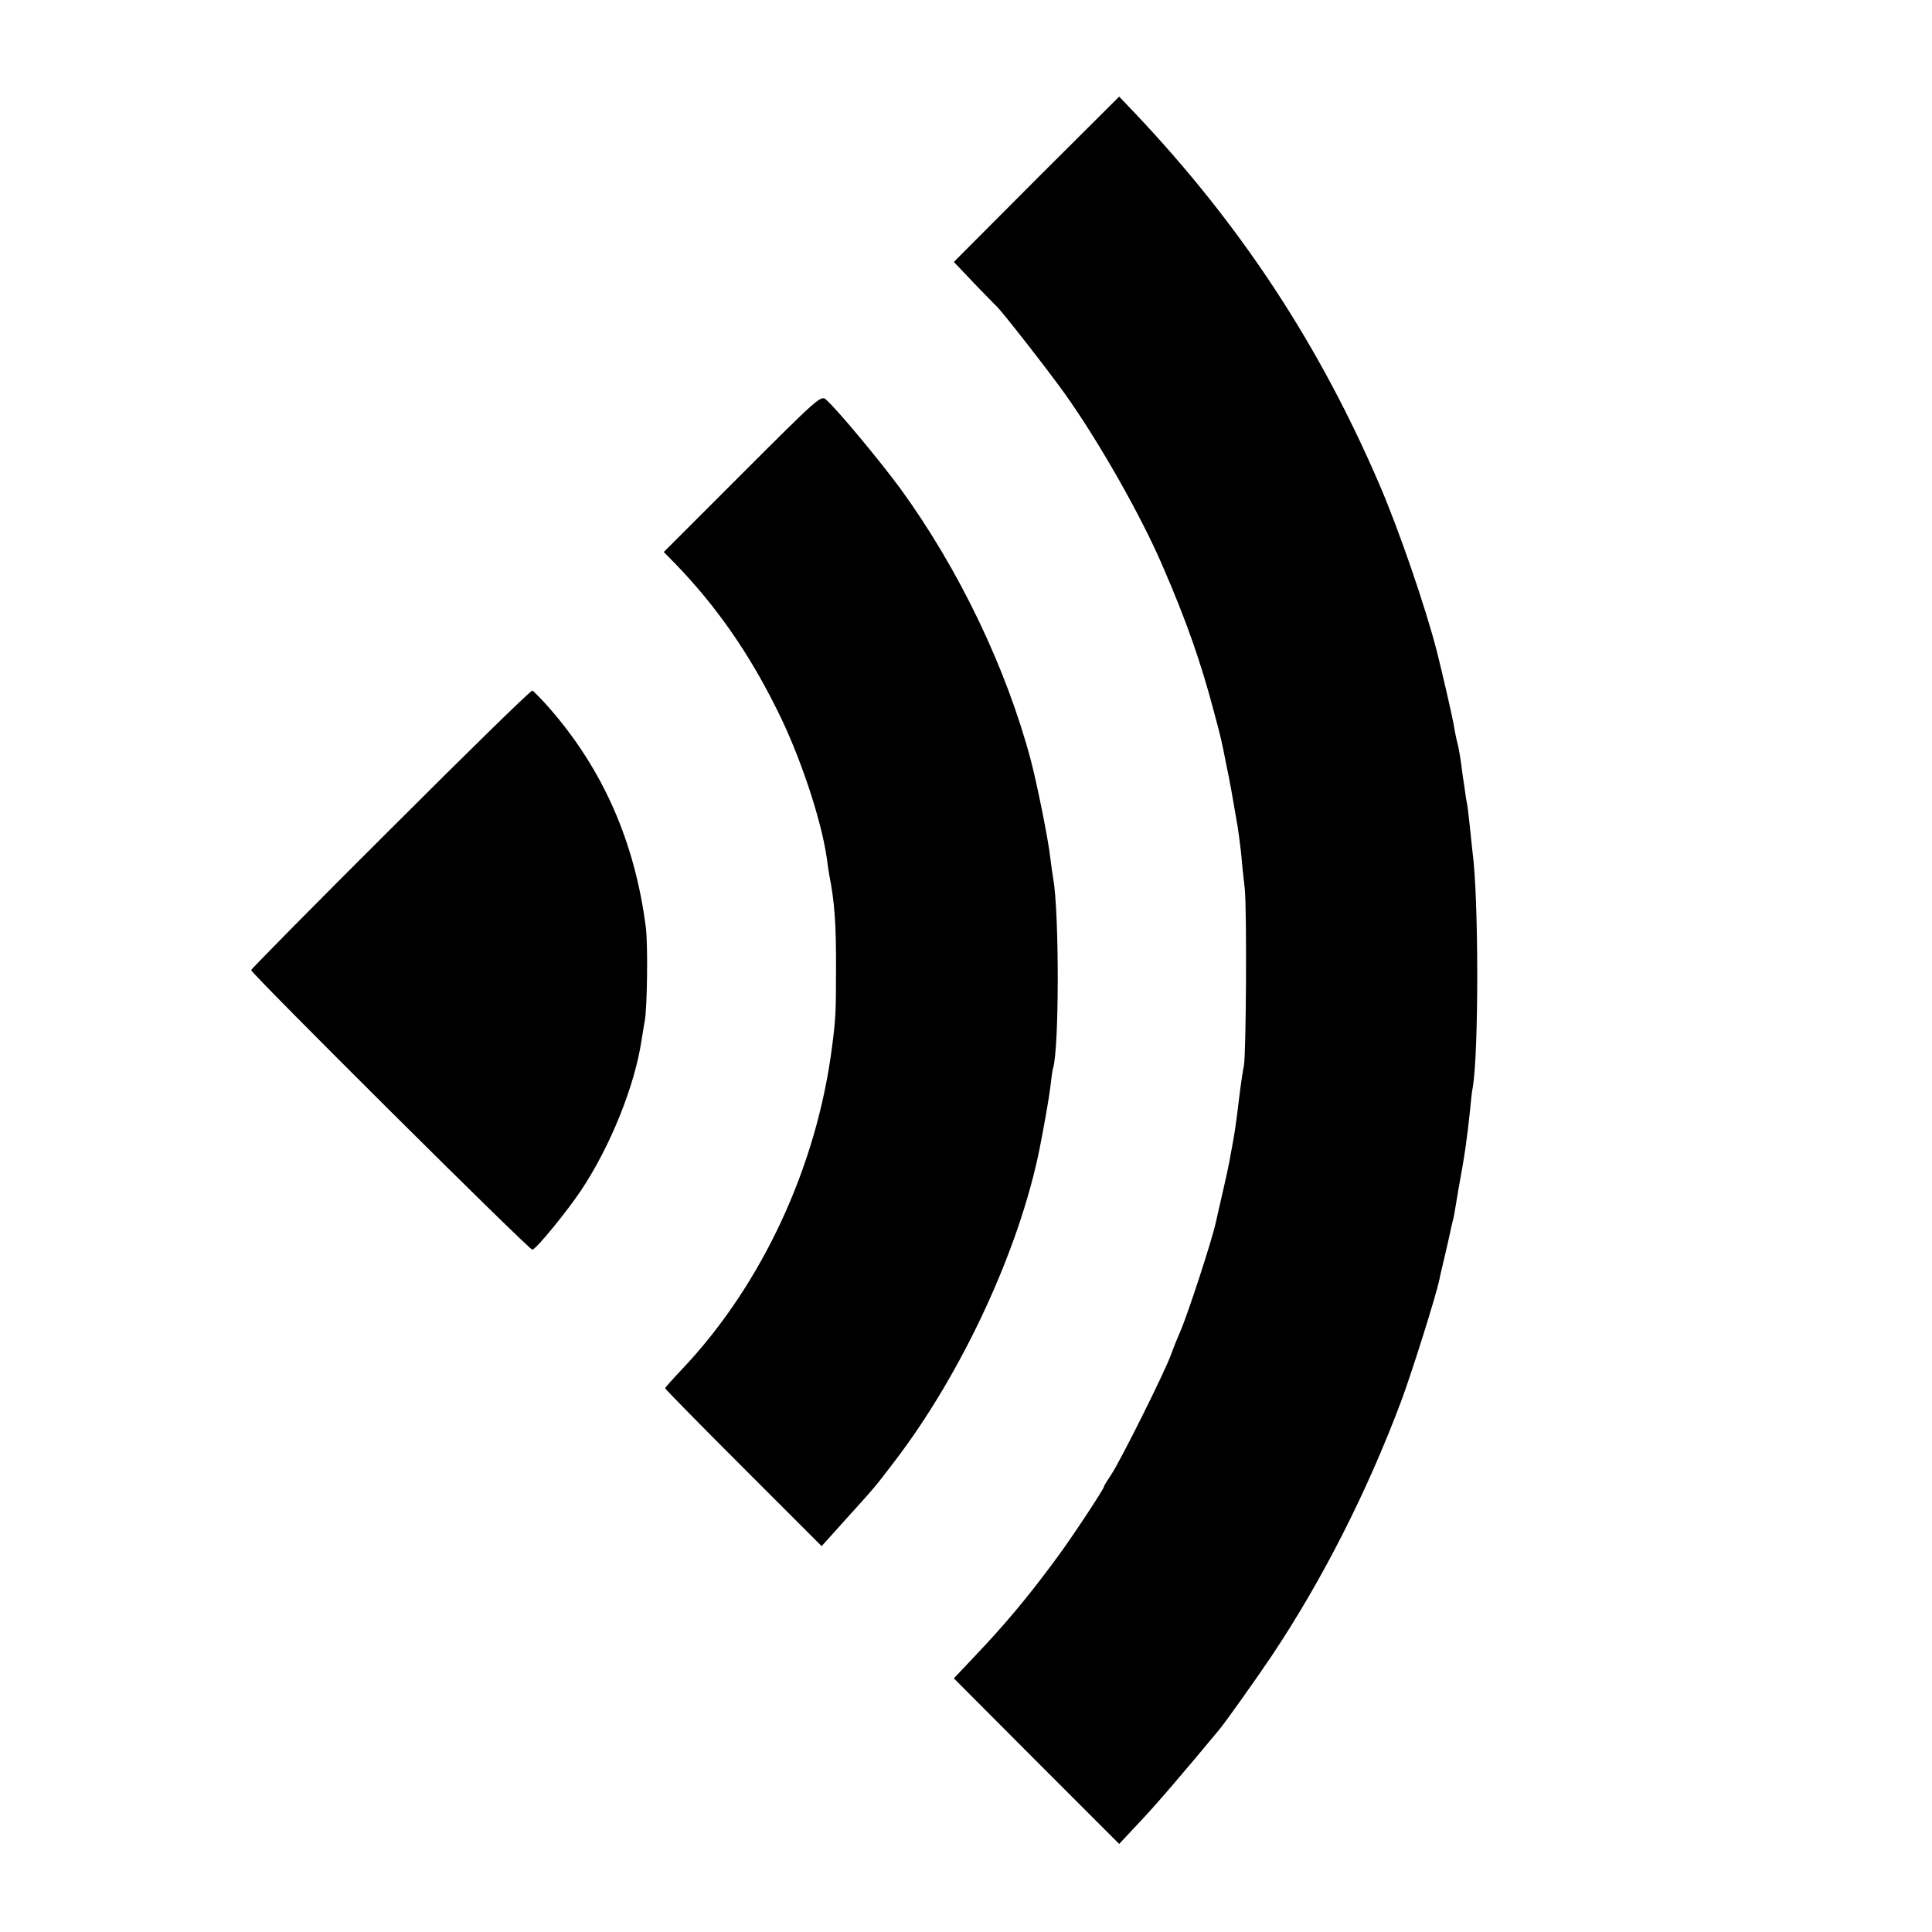
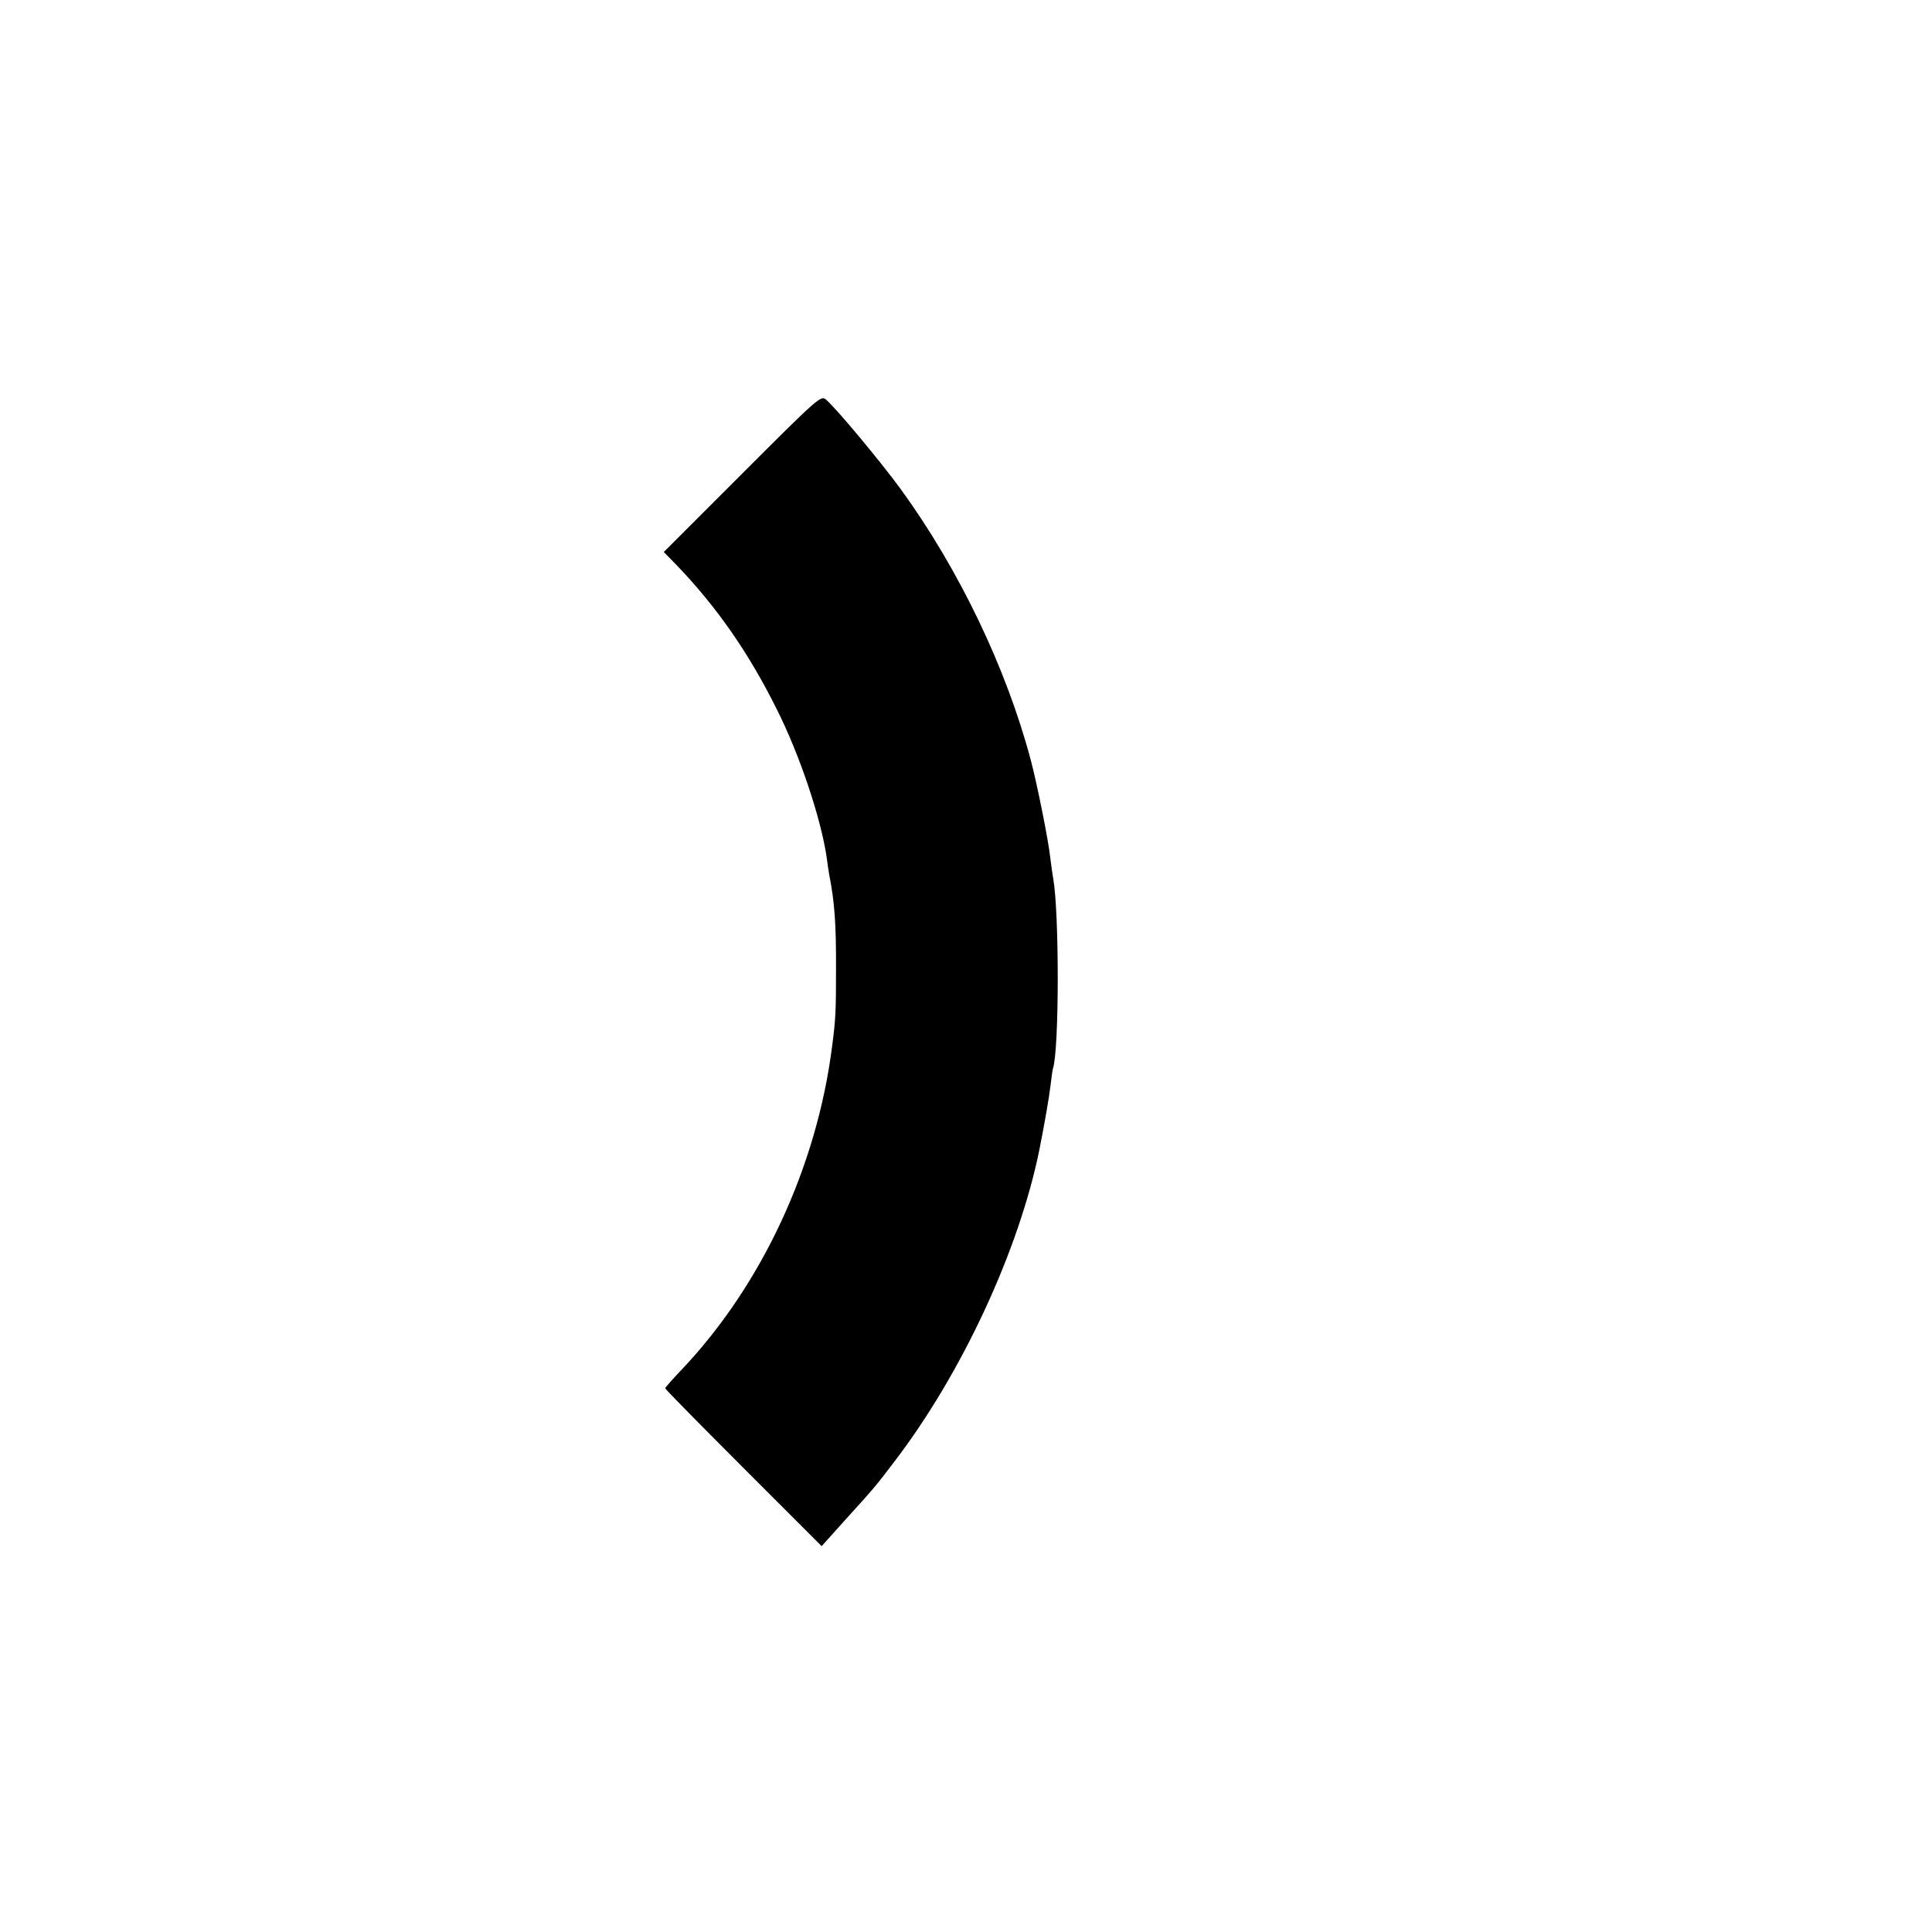
<svg xmlns="http://www.w3.org/2000/svg" version="1.0" width="700pt" height="700pt" viewBox="0 0 700 700" preserveAspectRatio="xMidYMid meet">
  <g transform="translate(0,700) scale(0.1,-0.1)" fill="#000000" stroke="none">
-     <path d="M3755 6351 l-299 -300 74 -78 c41 -43 78 -80 81 -83 18 -16 186 -231 246 -315 123 -172 278 -445 355 -625 87 -200 140 -352 188 -535 25 -94 24 -89 43 -185 14 -66 21 -107 41 -224 3 -17 8 -57 12 -90 3 -34 9 -95 14 -136 8 -78 5 -596 -3 -640 -3 -14 -11 -65 -17 -115 -11 -93 -17 -132 -25 -175 -3 -14 -7 -38 -10 -55 -3 -16 -14 -68 -25 -115 -11 -47 -22 -96 -25 -110 -15 -67 -102 -334 -129 -395 -7 -16 -22 -52 -32 -80 -23 -65 -185 -389 -218 -438 -14 -21 -26 -40 -26 -43 0 -8 -111 -177 -167 -253 -107 -146 -190 -245 -308 -369 l-69 -73 299 -300 300 -300 73 78 c60 63 165 186 291 338 25 31 132 181 189 266 183 274 346 595 469 923 39 105 125 378 138 439 2 12 11 49 19 83 8 34 17 73 20 88 3 14 7 34 10 44 3 9 7 33 10 52 3 19 8 46 10 60 24 129 31 183 42 285 3 33 7 71 10 85 22 125 22 688 -1 855 -2 17 -6 59 -10 95 -4 36 -8 72 -10 80 -2 8 -6 34 -9 58 -4 23 -9 61 -12 85 -3 23 -9 58 -14 77 -5 19 -11 51 -14 70 -5 28 -43 194 -60 260 -42 163 -137 439 -207 602 -217 506 -502 941 -884 1345 l-60 63 -300 -299z" />
    <path d="M2690 5285 l-285 -285 46 -47 c146 -152 262 -319 362 -520 84 -166 161 -397 182 -538 3 -23 7 -50 9 -62 20 -101 26 -181 25 -353 0 -140 -1 -172 -14 -270 -55 -436 -254 -864 -542 -1169 -34 -36 -63 -68 -63 -71 0 -3 128 -133 283 -288 l284 -284 79 88 c116 128 115 127 185 219 244 319 451 765 525 1130 19 96 35 188 40 230 3 27 7 56 9 63 23 69 23 566 1 689 -2 10 -7 45 -11 78 -7 64 -48 267 -70 350 -89 335 -260 692 -473 985 -73 99 -227 285 -269 322 -18 17 -29 7 -303 -267z" />
-     <path d="M1415 3996 c-278 -277 -505 -507 -505 -511 0 -12 1010 -1017 1019 -1013 17 6 123 136 175 213 108 162 197 383 221 550 4 22 8 51 11 65 9 48 12 276 4 340 -40 310 -155 572 -350 795 -29 33 -57 61 -61 63 -5 2 -236 -224 -514 -502z" />
  </g>
</svg>